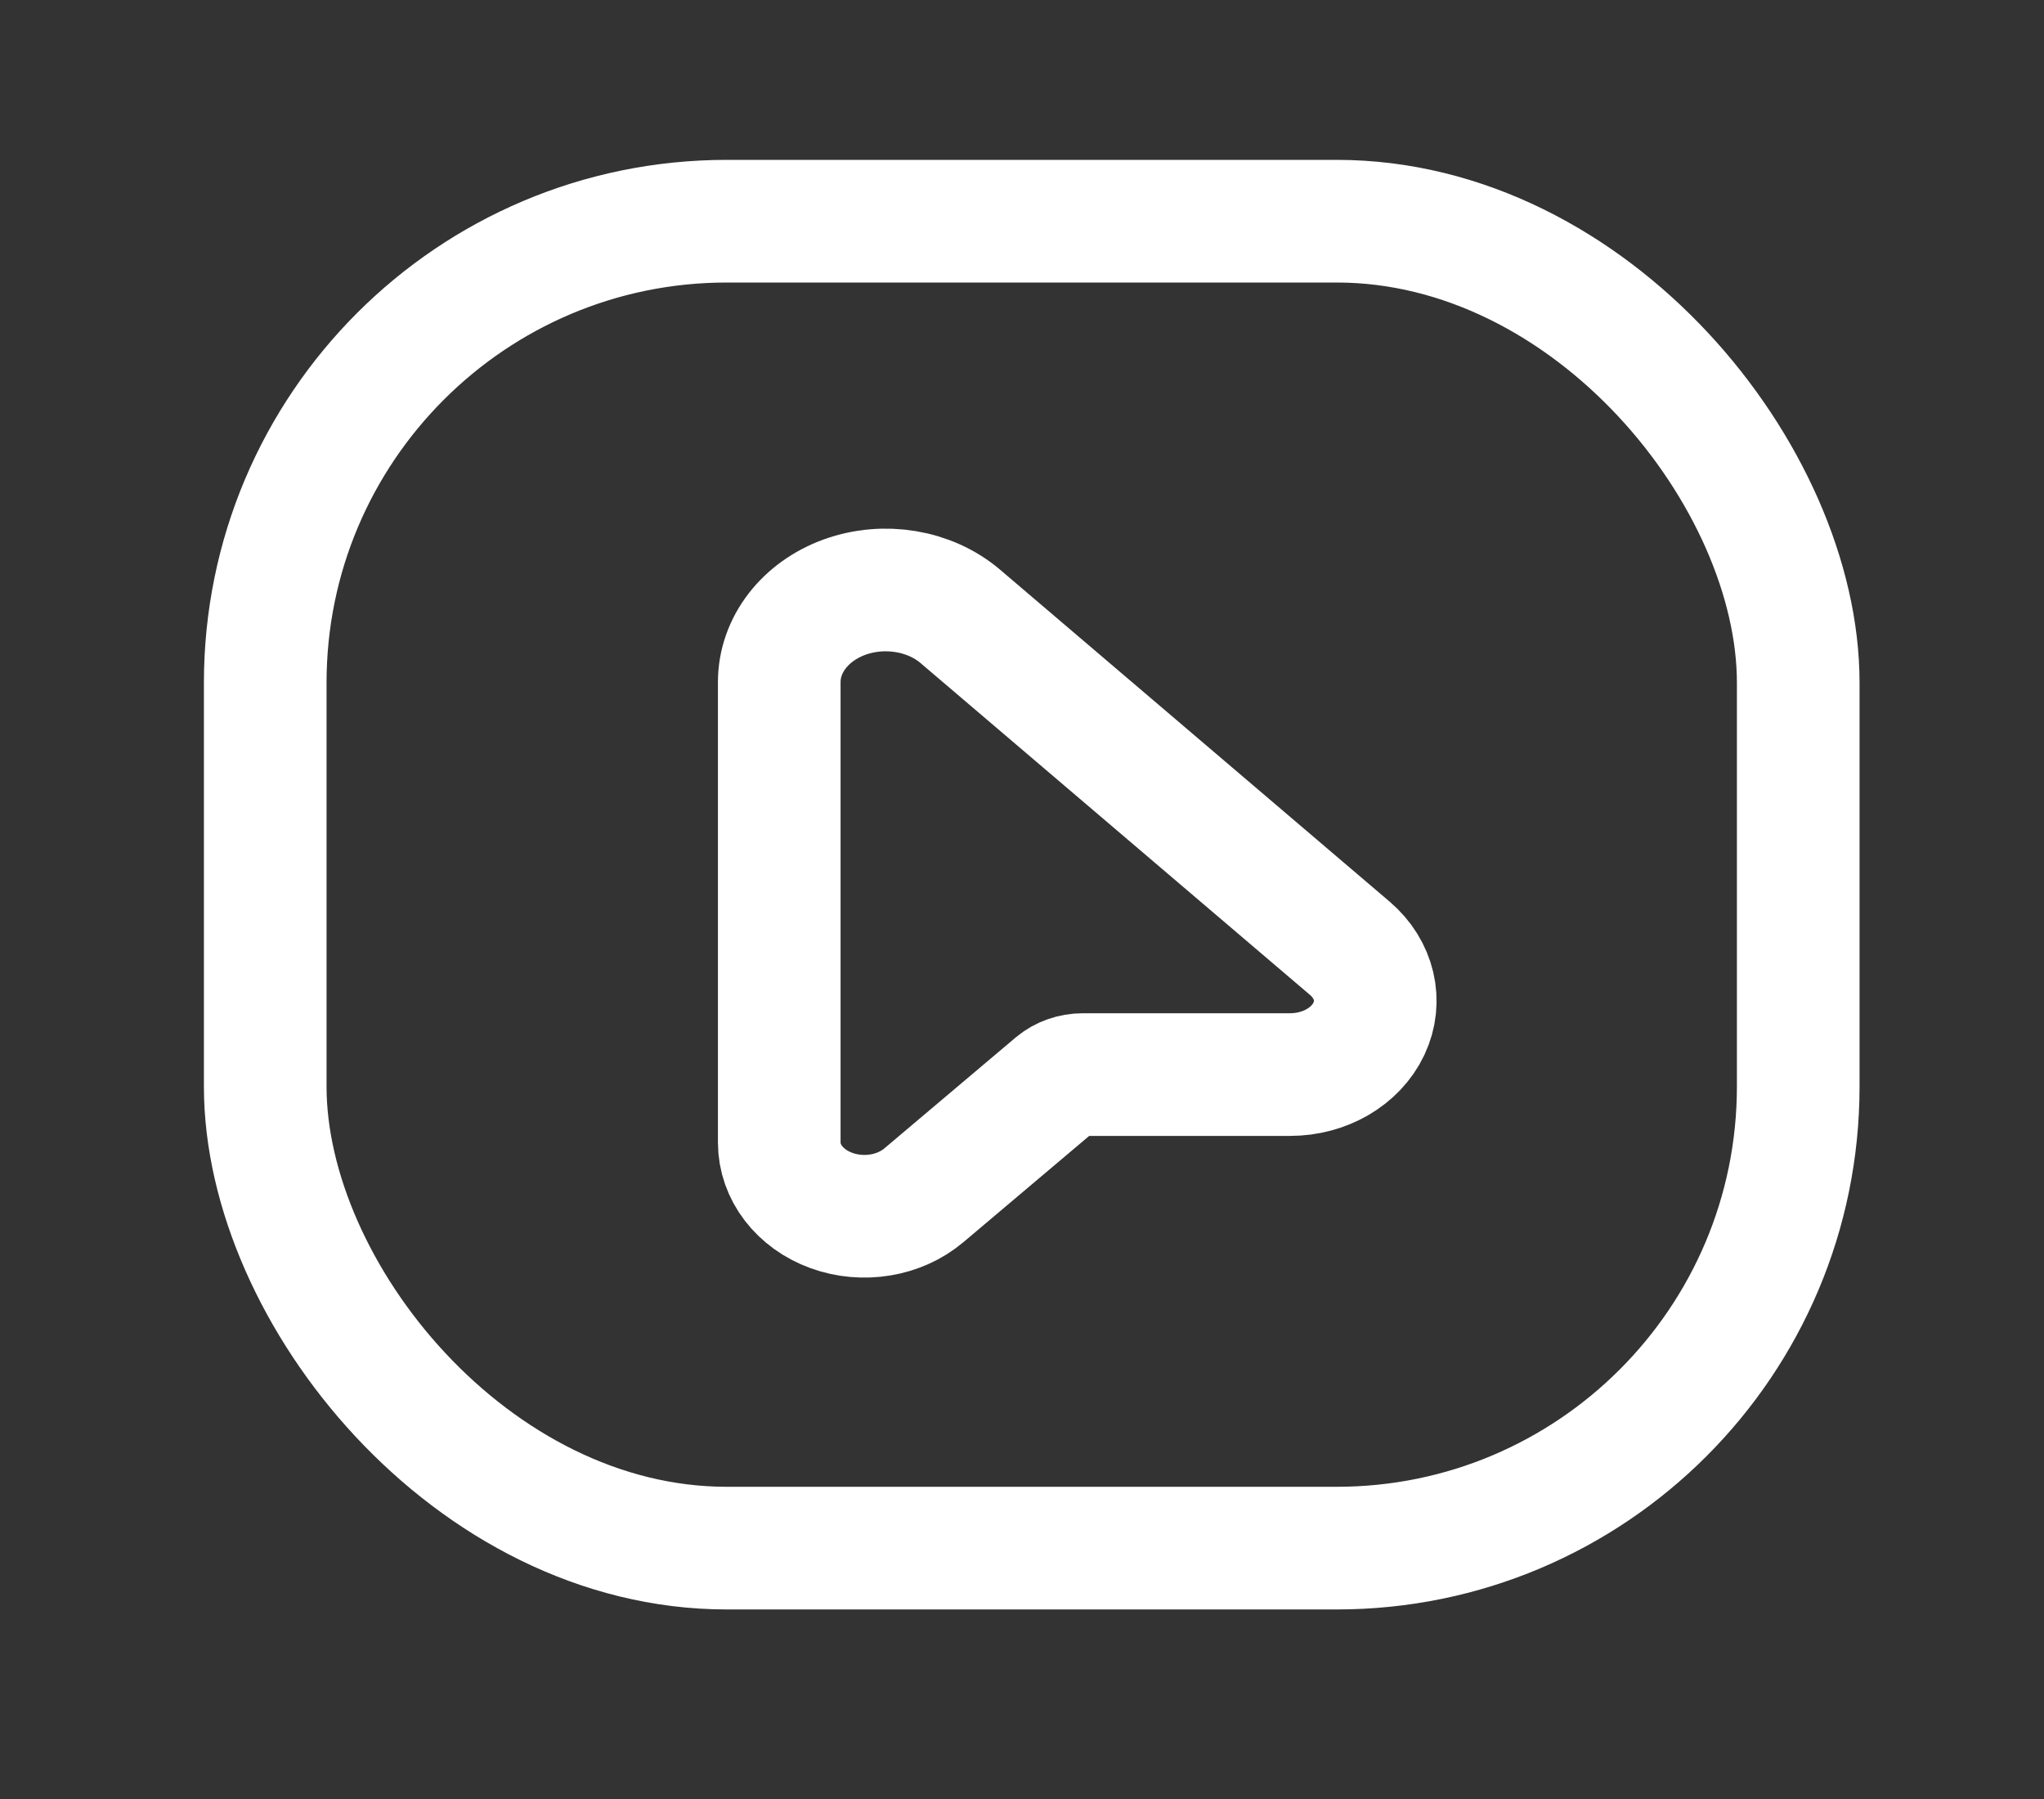
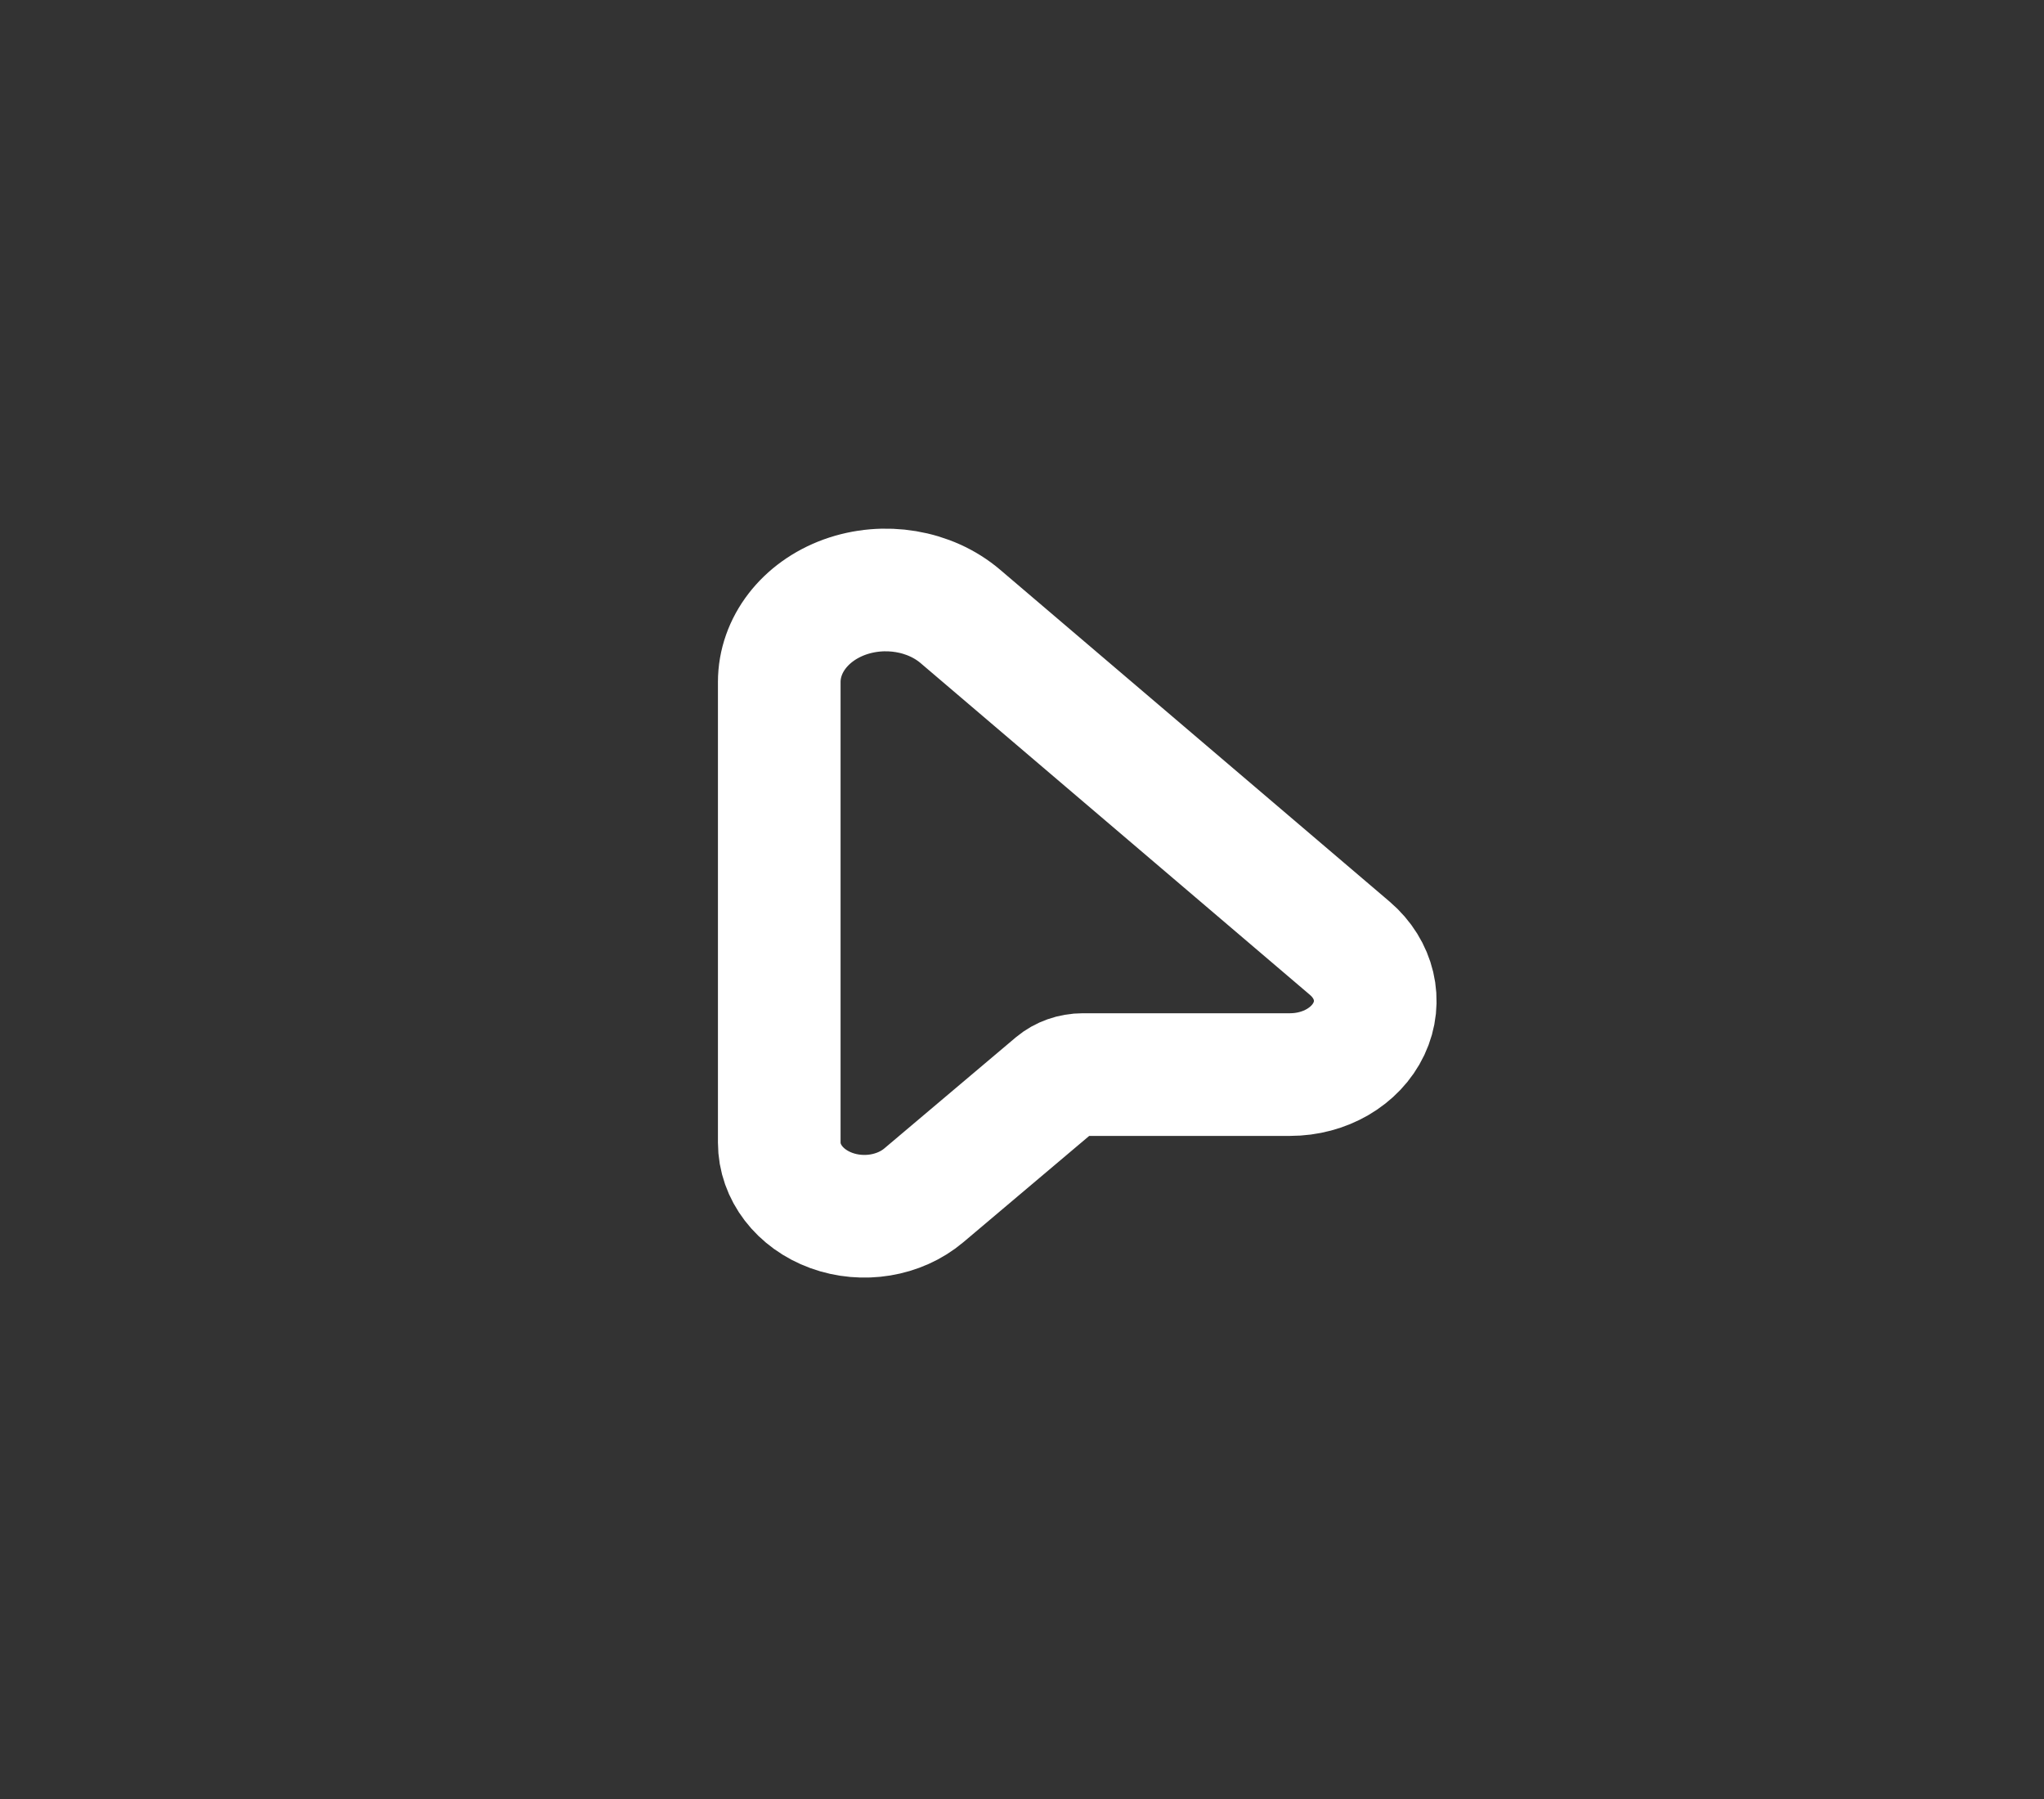
<svg xmlns="http://www.w3.org/2000/svg" width="25" height="22" viewBox="0 0 25 22" fill="none">
  <rect x="0" y="0" width="25" height="22" fill="#333333" stroke="none" />
-   <rect x="3.244" y="2.705" width="18.75" height="16.227" rx="5.645" stroke="white" stroke-width="1.5" stroke-linecap="round" stroke-linejoin="round" />
  <path fill-rule="evenodd" clip-rule="evenodd" d="M13.244 13.141H15.779C16.202 13.141 16.583 12.92 16.743 12.581C16.903 12.243 16.811 11.854 16.51 11.597L11.747 7.539C11.373 7.22 10.815 7.127 10.33 7.302C9.846 7.478 9.531 7.887 9.531 8.341V13.972C9.531 14.335 9.782 14.662 10.168 14.803C10.555 14.944 11.001 14.87 11.3 14.617L12.908 13.259C12.998 13.184 13.118 13.141 13.244 13.141Z" stroke="white" stroke-width="1.5" stroke-linecap="round" stroke-linejoin="round" />
</svg>